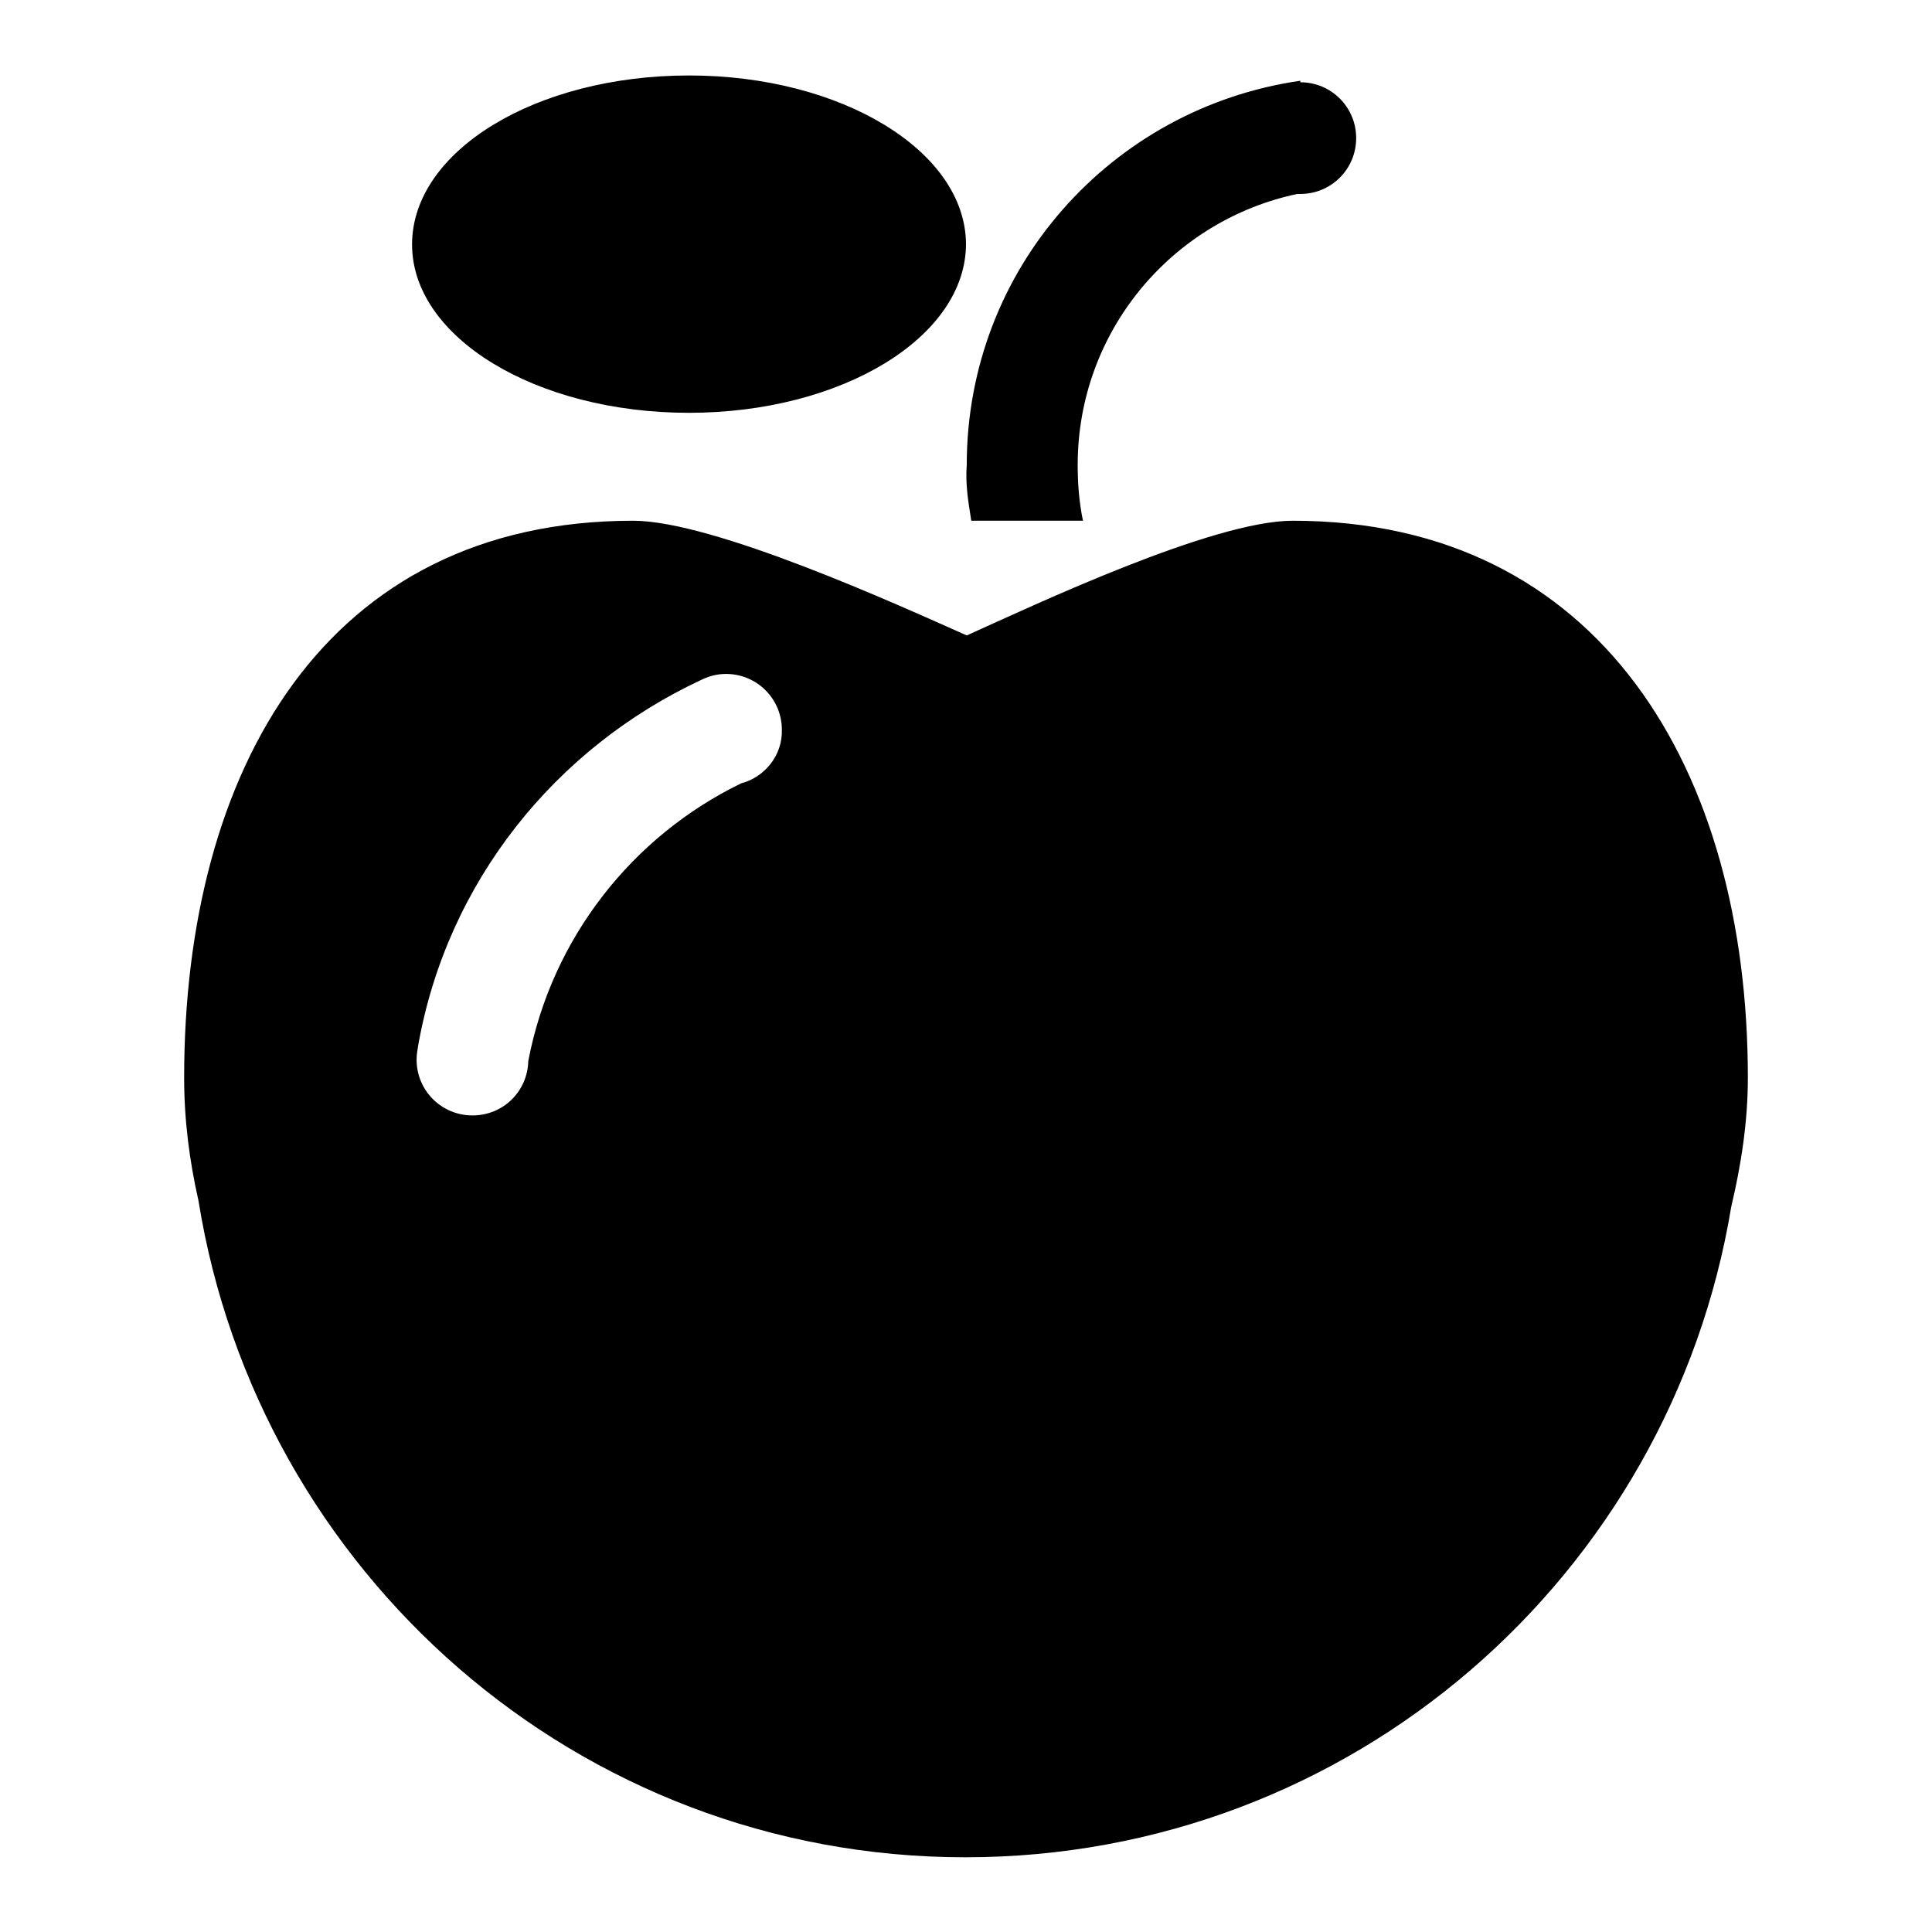
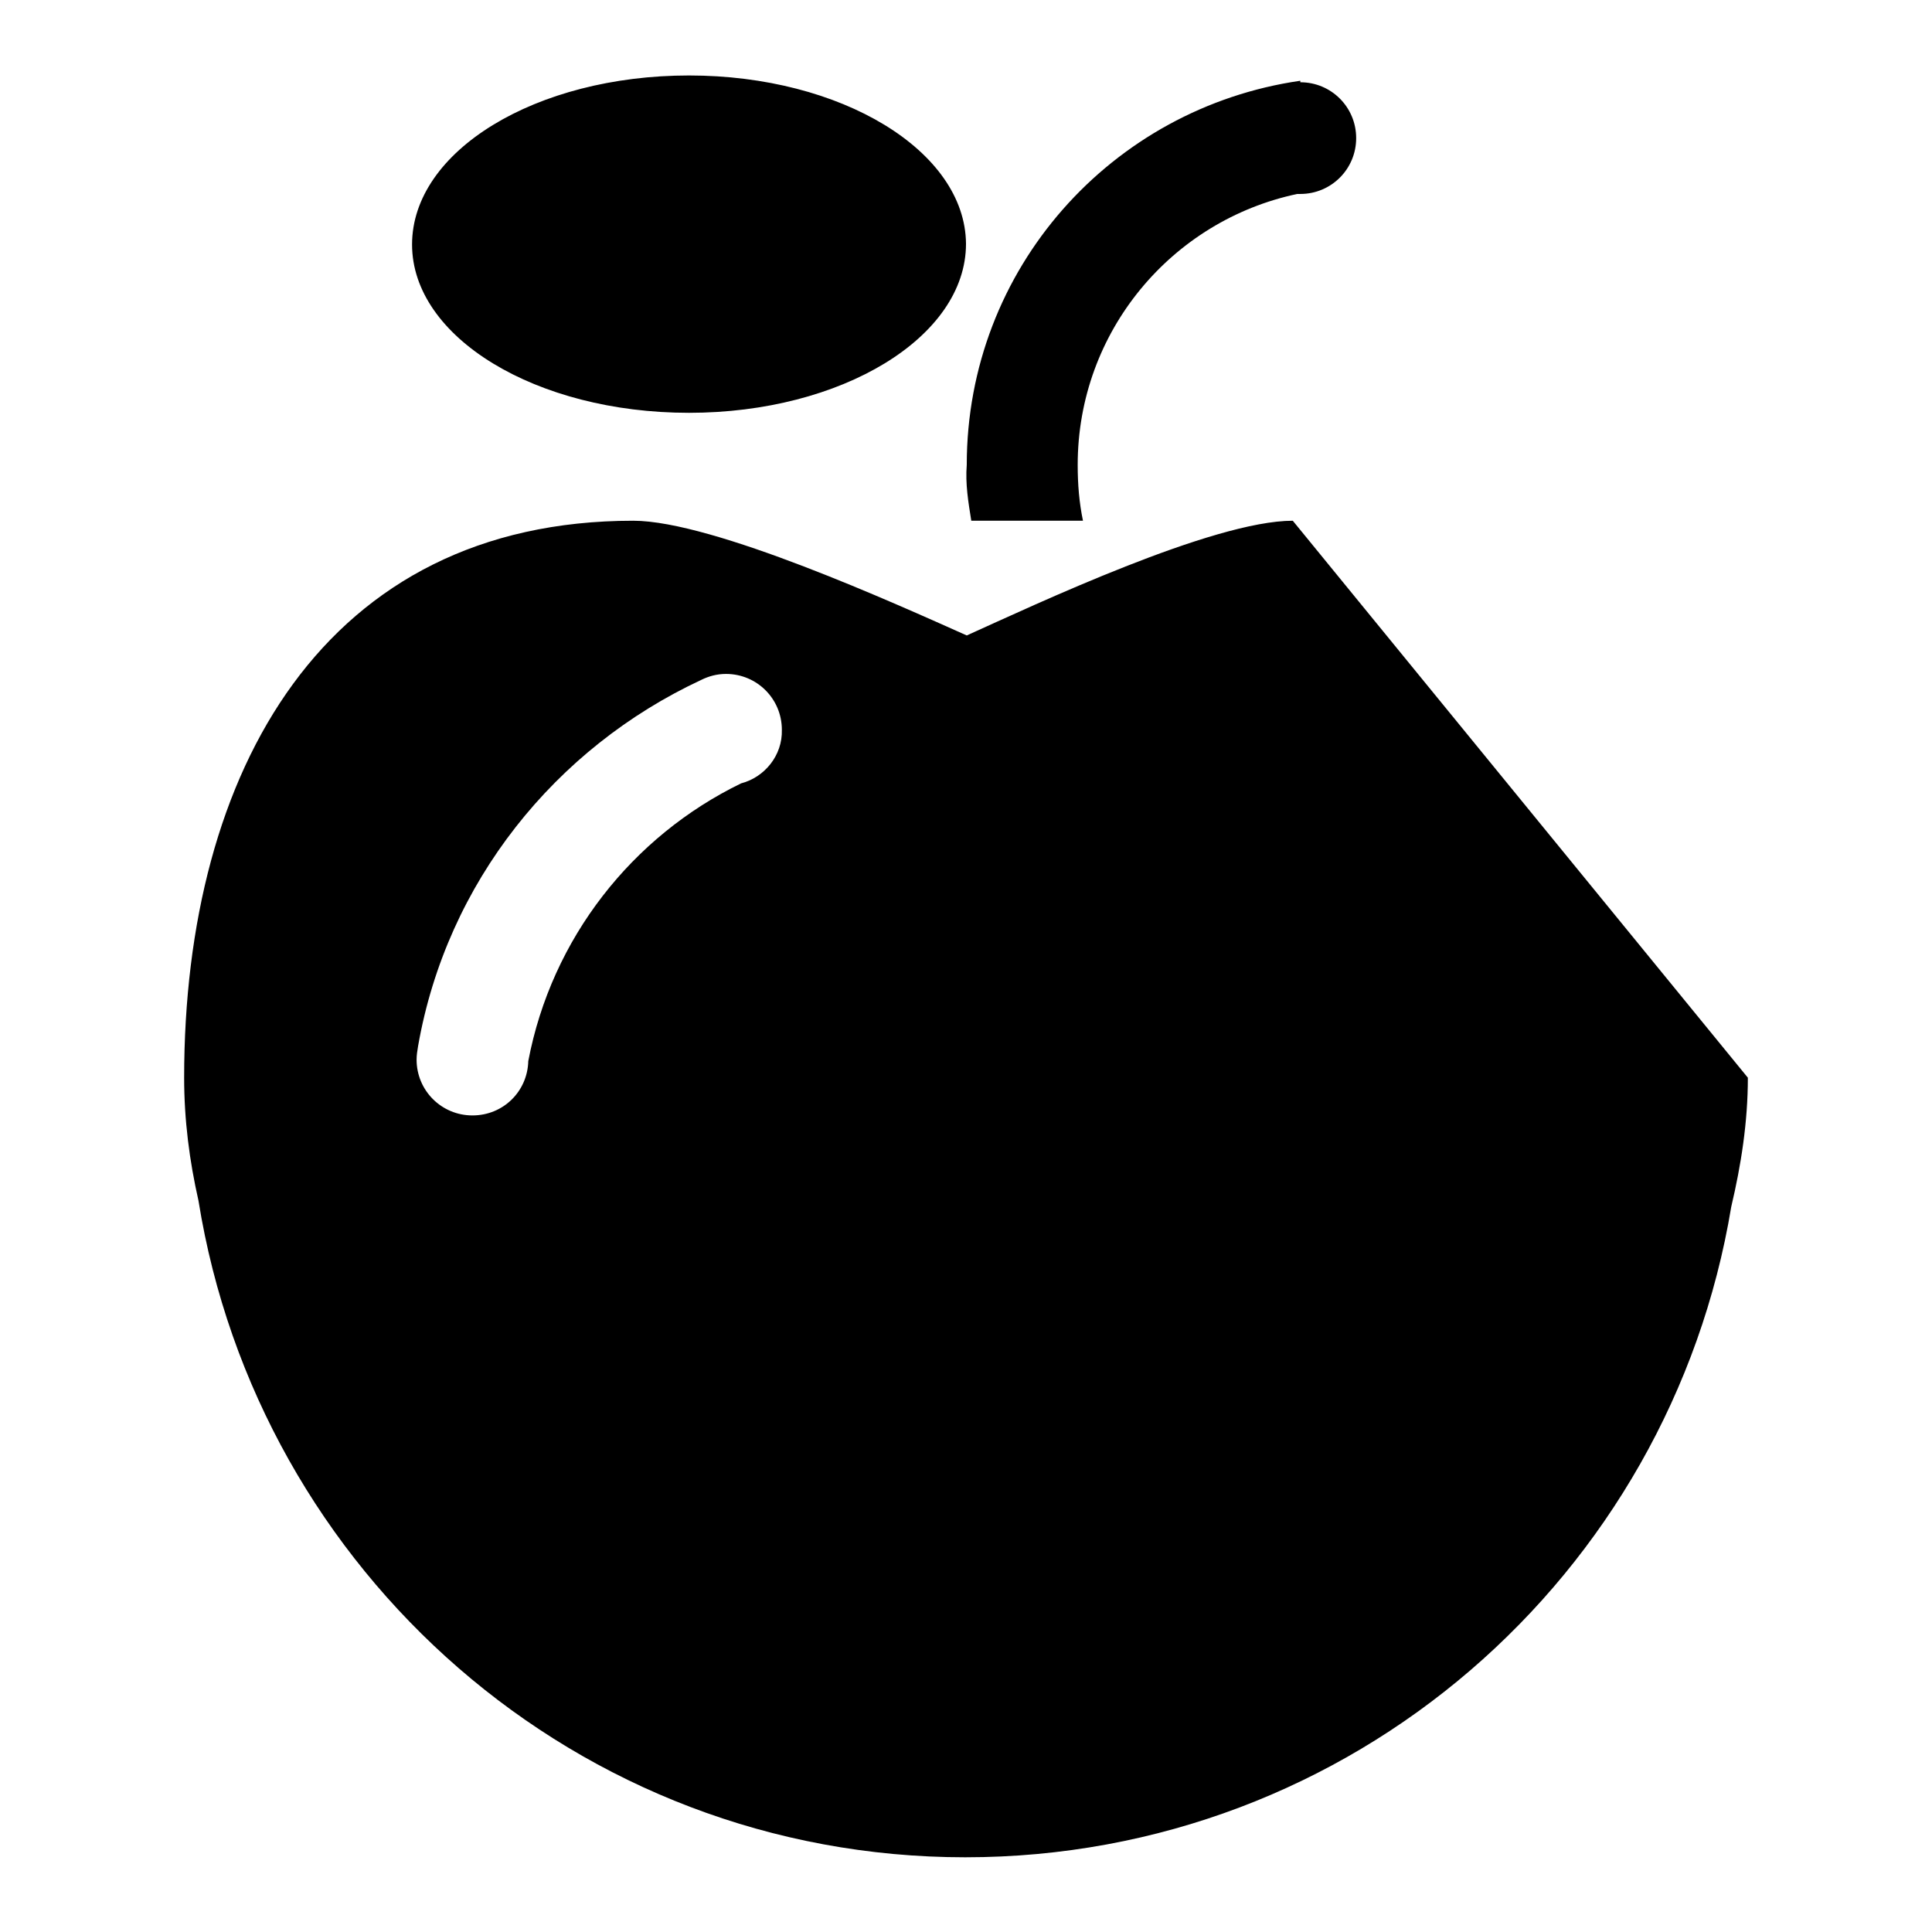
<svg xmlns="http://www.w3.org/2000/svg" version="1.1" x="0px" y="0px" viewBox="0 0 256 256" enable-background="new 0 0 256 256" xml:space="preserve">
  <g>
    <g>
-       <path fill="#000000" d="M91.3,54.7c20.2,0,36.7-10,36.7-22.4C127.9,20,111.5,10,91.3,10C71,10,54.6,20,54.6,32.4C54.6,44.7,71,54.7,91.3,54.7L91.3,54.7z M128.7,69h14.8c-0.5-2.4-0.7-4.8-0.7-7.4c0-17.7,12.5-32.4,29.1-35.9c0.1,0,0.2,0,0.4,0c4.1,0,7.4-3.3,7.4-7.4c0-4.1-3.3-7.4-7.4-7.4v-0.2c-25,3.6-44.2,24.9-44.2,50.9C127.9,64.1,128.3,66.5,128.7,69L128.7,69z M171.3,69c-10.6,0-34.1,11.1-43.2,15.2C118.9,80.1,94.5,69,83.9,69c-40.8,0-59.5,33-59.5,73.8c0,5.6,0.7,11,1.9,16.3c7.9,49.2,50.2,87,101.6,87c51.2,0,93.4-37.3,101.5-86.2c1.3-5.5,2.2-11.2,2.2-17.1C231.6,102,212,69,171.3,69L171.3,69z M98.2,103.8c-14.4,7-25.1,20.5-28.2,36.8c-0.1,4-3.3,7.2-7.4,7.2c-4.1,0-7.4-3.3-7.4-7.4c0-0.6,0.1-1.2,0.2-1.8c3.8-21.7,18.2-39.5,37.5-48.5c1-0.5,2.1-0.8,3.3-0.8c4.1,0,7.4,3.3,7.4,7.4C103.7,100.1,101.3,103,98.2,103.8L98.2,103.8z" />
+       <path fill="#000000" d="M91.3,54.7c20.2,0,36.7-10,36.7-22.4C127.9,20,111.5,10,91.3,10C71,10,54.6,20,54.6,32.4C54.6,44.7,71,54.7,91.3,54.7L91.3,54.7z M128.7,69h14.8c-0.5-2.4-0.7-4.8-0.7-7.4c0-17.7,12.5-32.4,29.1-35.9c0.1,0,0.2,0,0.4,0c4.1,0,7.4-3.3,7.4-7.4c0-4.1-3.3-7.4-7.4-7.4v-0.2c-25,3.6-44.2,24.9-44.2,50.9C127.9,64.1,128.3,66.5,128.7,69L128.7,69z M171.3,69c-10.6,0-34.1,11.1-43.2,15.2C118.9,80.1,94.5,69,83.9,69c-40.8,0-59.5,33-59.5,73.8c0,5.6,0.7,11,1.9,16.3c7.9,49.2,50.2,87,101.6,87c51.2,0,93.4-37.3,101.5-86.2c1.3-5.5,2.2-11.2,2.2-17.1L171.3,69z M98.2,103.8c-14.4,7-25.1,20.5-28.2,36.8c-0.1,4-3.3,7.2-7.4,7.2c-4.1,0-7.4-3.3-7.4-7.4c0-0.6,0.1-1.2,0.2-1.8c3.8-21.7,18.2-39.5,37.5-48.5c1-0.5,2.1-0.8,3.3-0.8c4.1,0,7.4,3.3,7.4,7.4C103.7,100.1,101.3,103,98.2,103.8L98.2,103.8z" />
    </g>
  </g>
</svg>